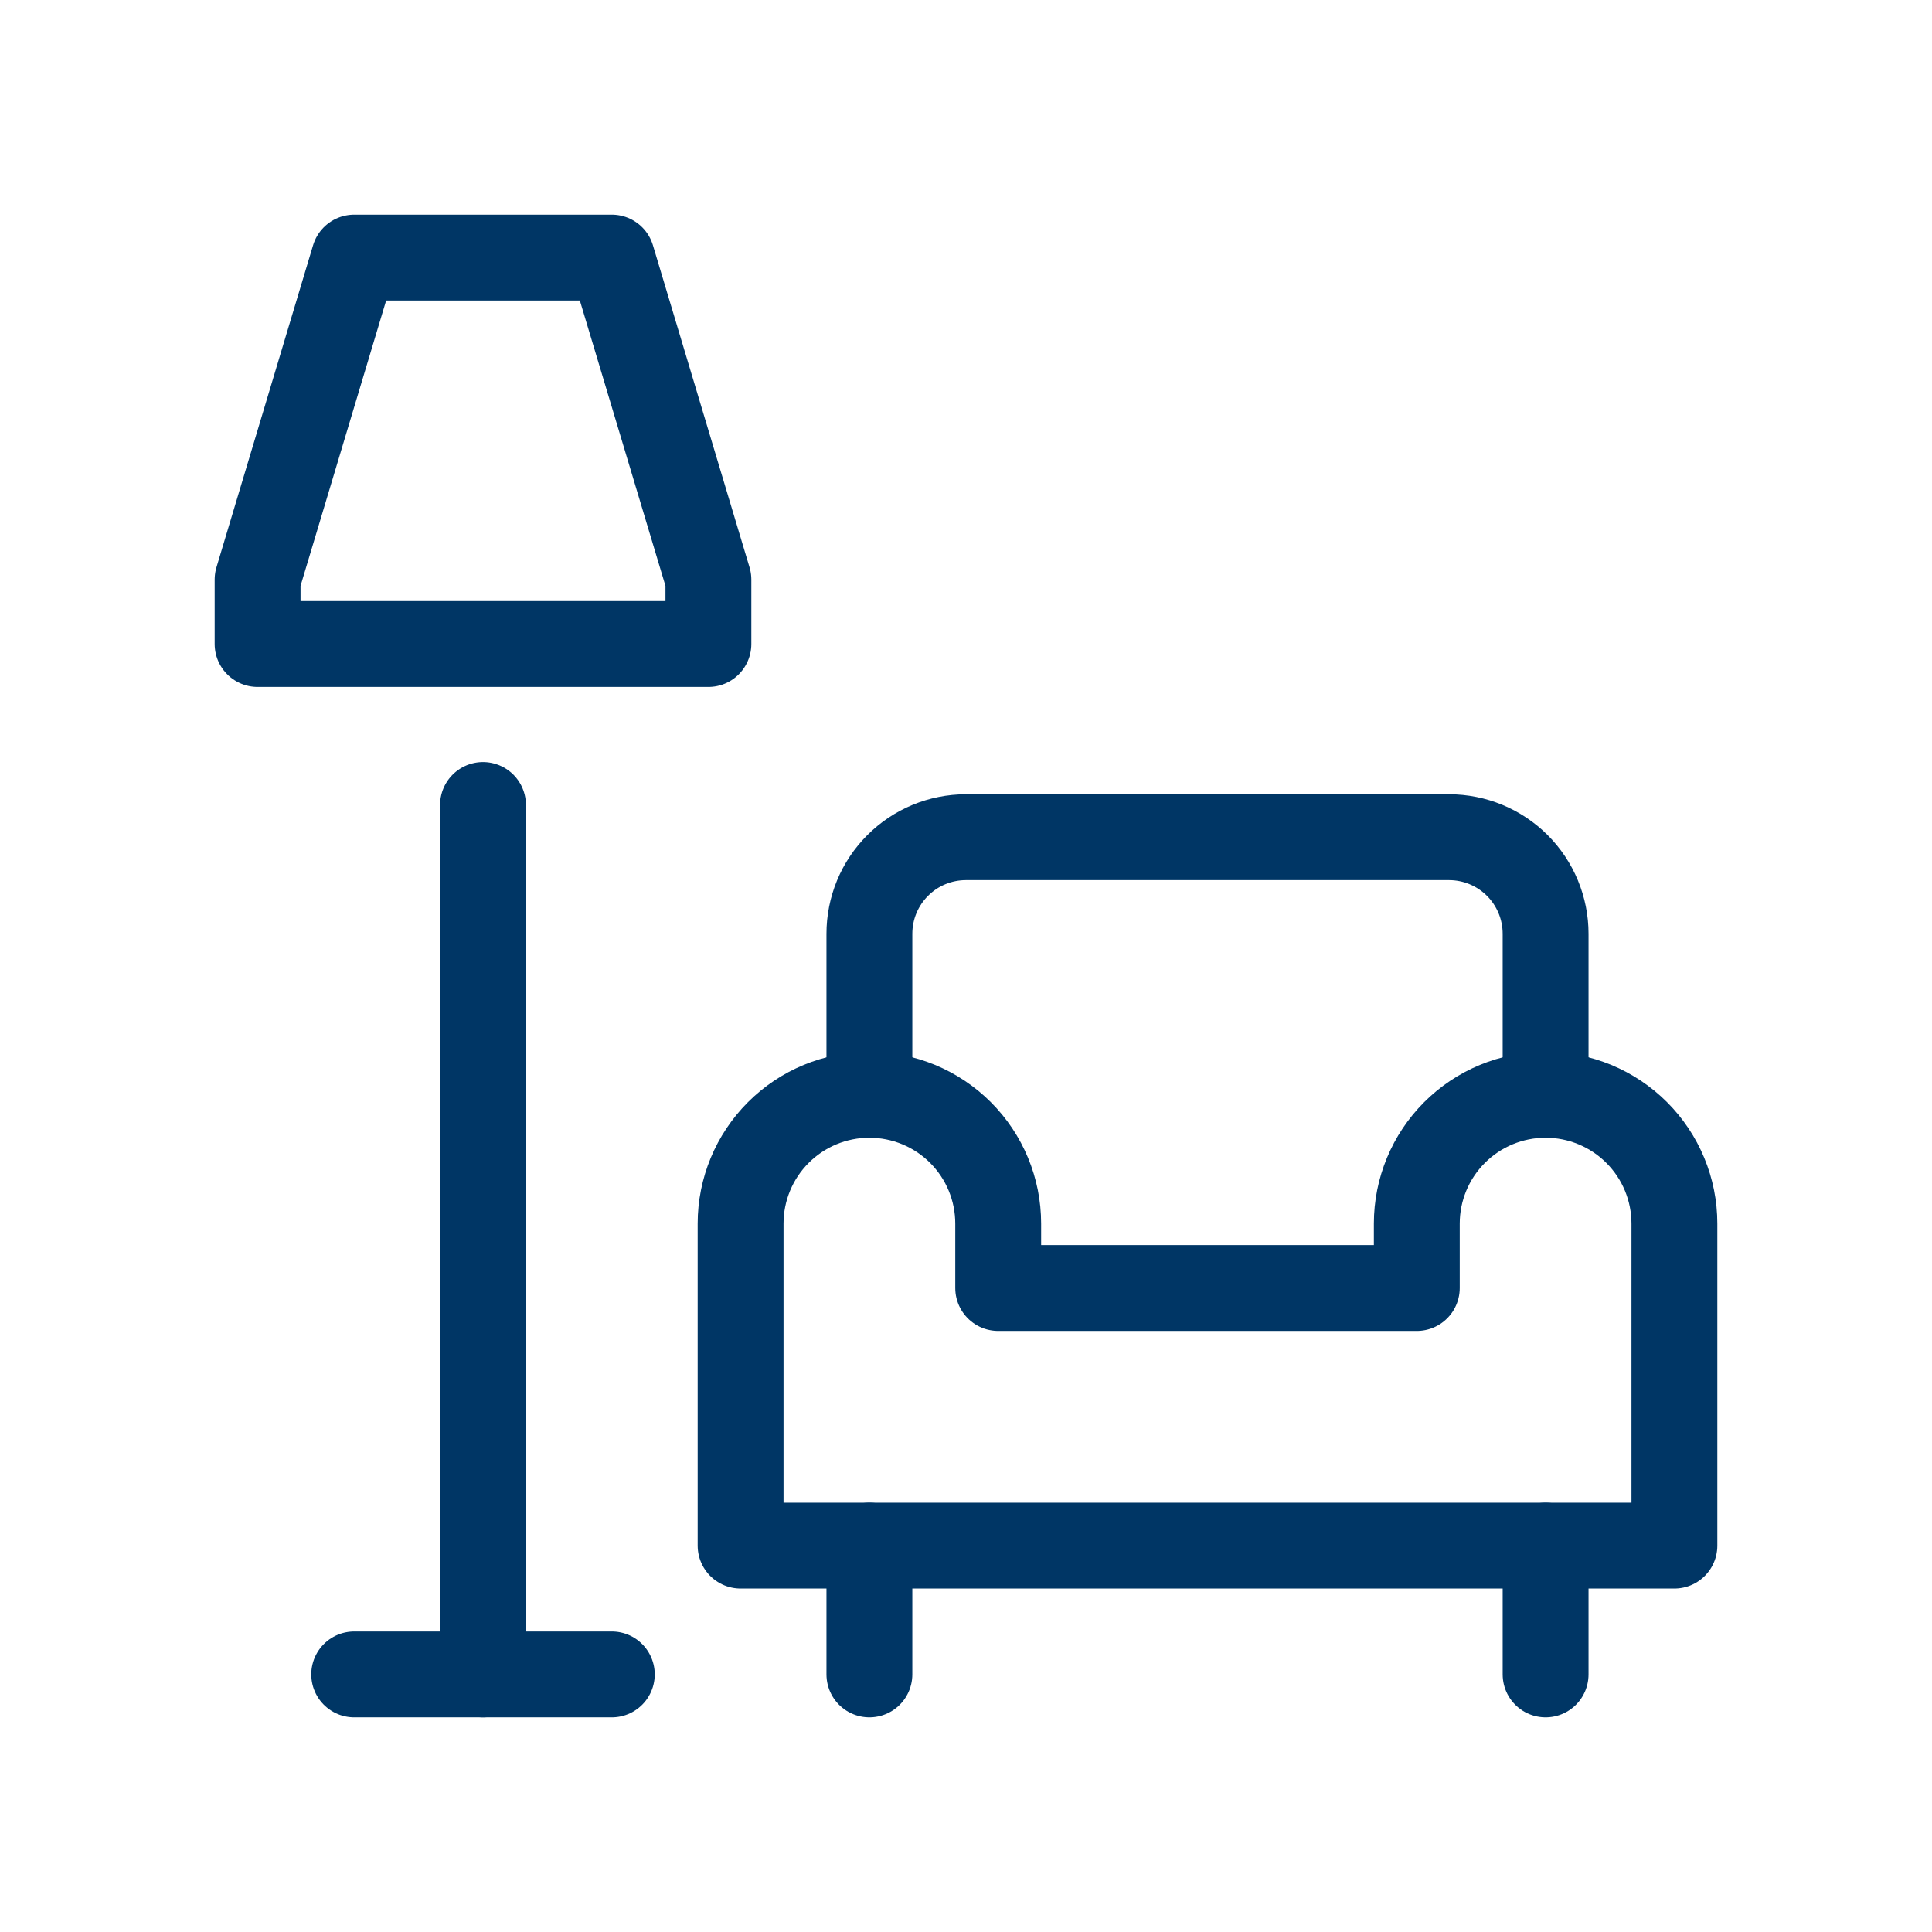
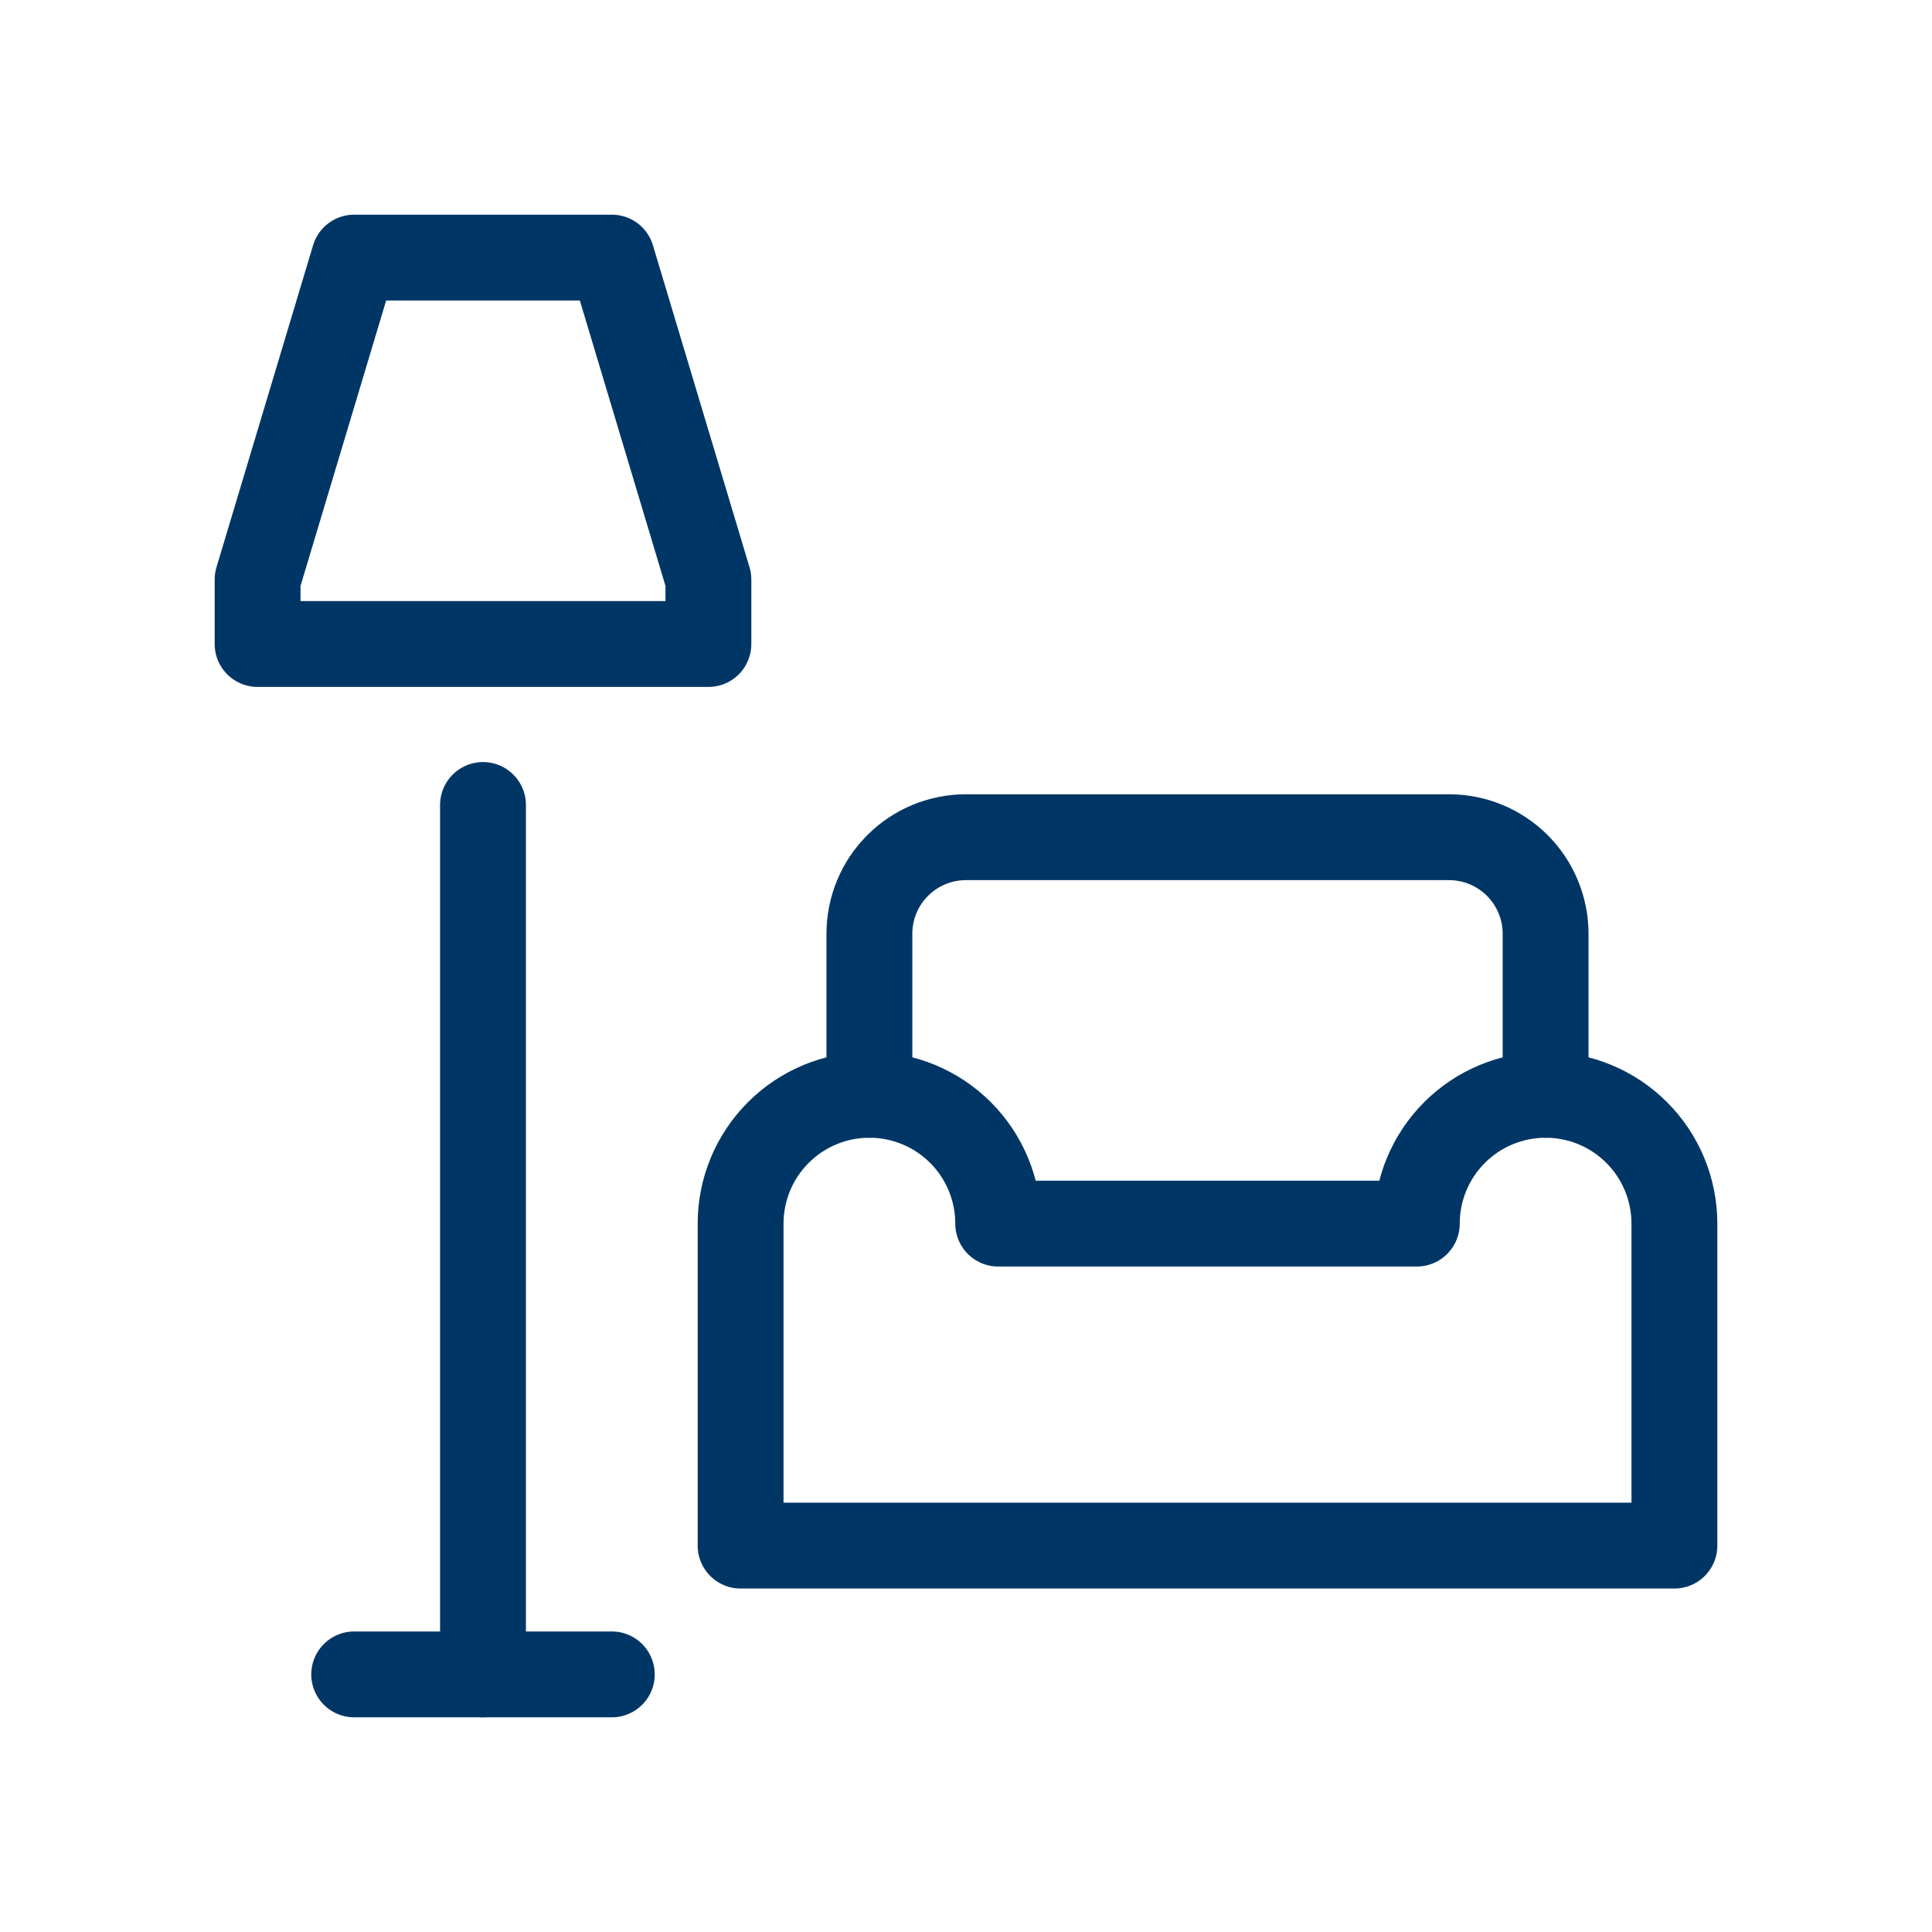
<svg xmlns="http://www.w3.org/2000/svg" width="36" height="36" viewBox="0 0 36 36" fill="none">
  <path d="M28.8 20.4V17.4C28.8 16.922 28.61 16.464 28.273 16.127C27.935 15.789 27.477 15.6 27 15.6H18C17.522 15.6 17.064 15.789 16.727 16.127C16.389 16.464 16.2 16.922 16.2 17.4V20.4" stroke="#003665" stroke-width="1.6" stroke-miterlimit="10" stroke-linecap="round" stroke-linejoin="round" />
-   <path d="M26.4 22.8V24H18.6V22.8C18.6 22.163 18.347 21.553 17.897 21.103C17.447 20.653 16.836 20.4 16.2 20.4C15.563 20.4 14.953 20.653 14.503 21.103C14.053 21.553 13.8 22.163 13.8 22.8V28.8H31.2V22.8C31.2 22.163 30.947 21.553 30.497 21.103C30.047 20.653 29.436 20.4 28.8 20.4C28.163 20.4 27.553 20.653 27.103 21.103C26.653 21.553 26.4 22.163 26.4 22.8Z" stroke="#003665" stroke-width="1.6" stroke-miterlimit="10" stroke-linecap="round" stroke-linejoin="round" />
-   <path d="M16.2 28.8V31.2" stroke="#003665" stroke-width="1.6" stroke-miterlimit="10" stroke-linecap="round" stroke-linejoin="round" />
-   <path d="M28.8 28.8V31.2" stroke="#003665" stroke-width="1.6" stroke-miterlimit="10" stroke-linecap="round" stroke-linejoin="round" />
+   <path d="M26.4 22.8H18.6V22.8C18.6 22.163 18.347 21.553 17.897 21.103C17.447 20.653 16.836 20.4 16.2 20.4C15.563 20.4 14.953 20.653 14.503 21.103C14.053 21.553 13.8 22.163 13.8 22.8V28.8H31.2V22.8C31.2 22.163 30.947 21.553 30.497 21.103C30.047 20.653 29.436 20.4 28.8 20.4C28.163 20.4 27.553 20.653 27.103 21.103C26.653 21.553 26.4 22.163 26.4 22.8Z" stroke="#003665" stroke-width="1.6" stroke-miterlimit="10" stroke-linecap="round" stroke-linejoin="round" />
  <path d="M9 31.2V15" stroke="#003665" stroke-width="1.6" stroke-miterlimit="10" stroke-linecap="round" stroke-linejoin="round" />
  <path d="M11.4 4.8H6.6L4.8 10.8V12H13.2V10.8L11.4 4.8Z" stroke="#003665" stroke-width="1.6" stroke-miterlimit="10" stroke-linecap="round" stroke-linejoin="round" />
  <path d="M11.4 31.2H6.6" stroke="#003665" stroke-width="1.6" stroke-miterlimit="10" stroke-linecap="round" stroke-linejoin="round" />
</svg>